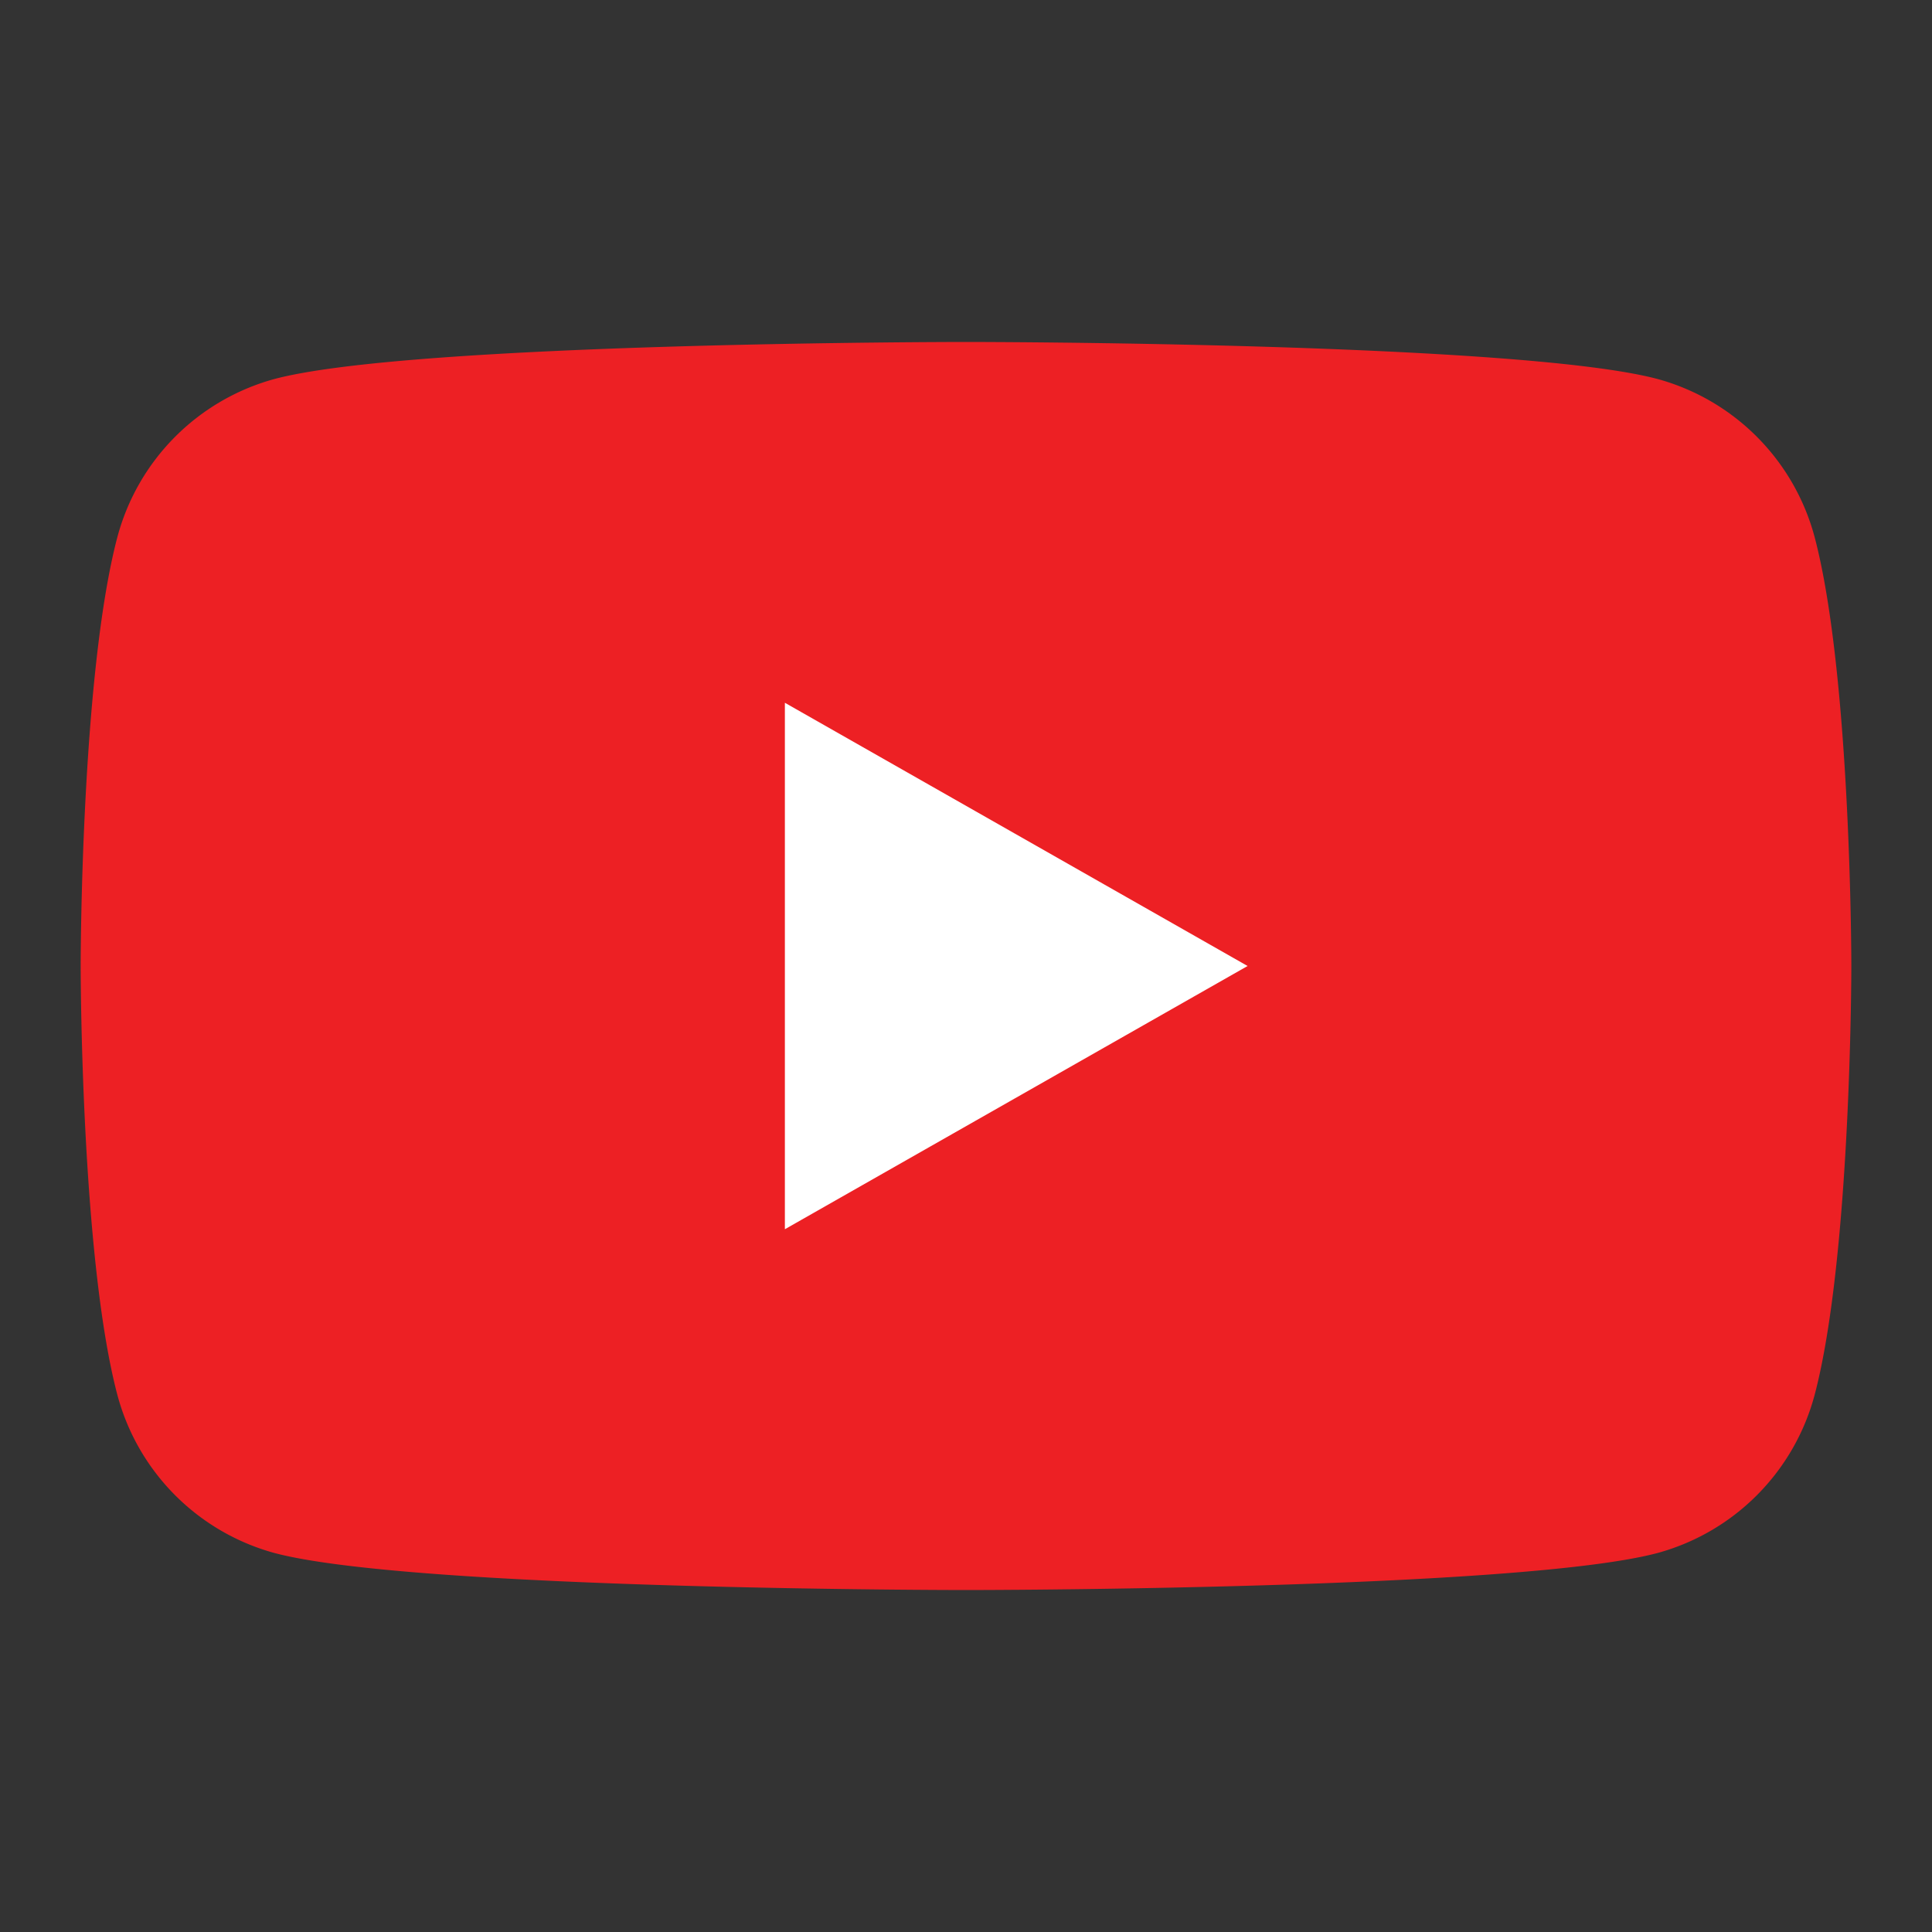
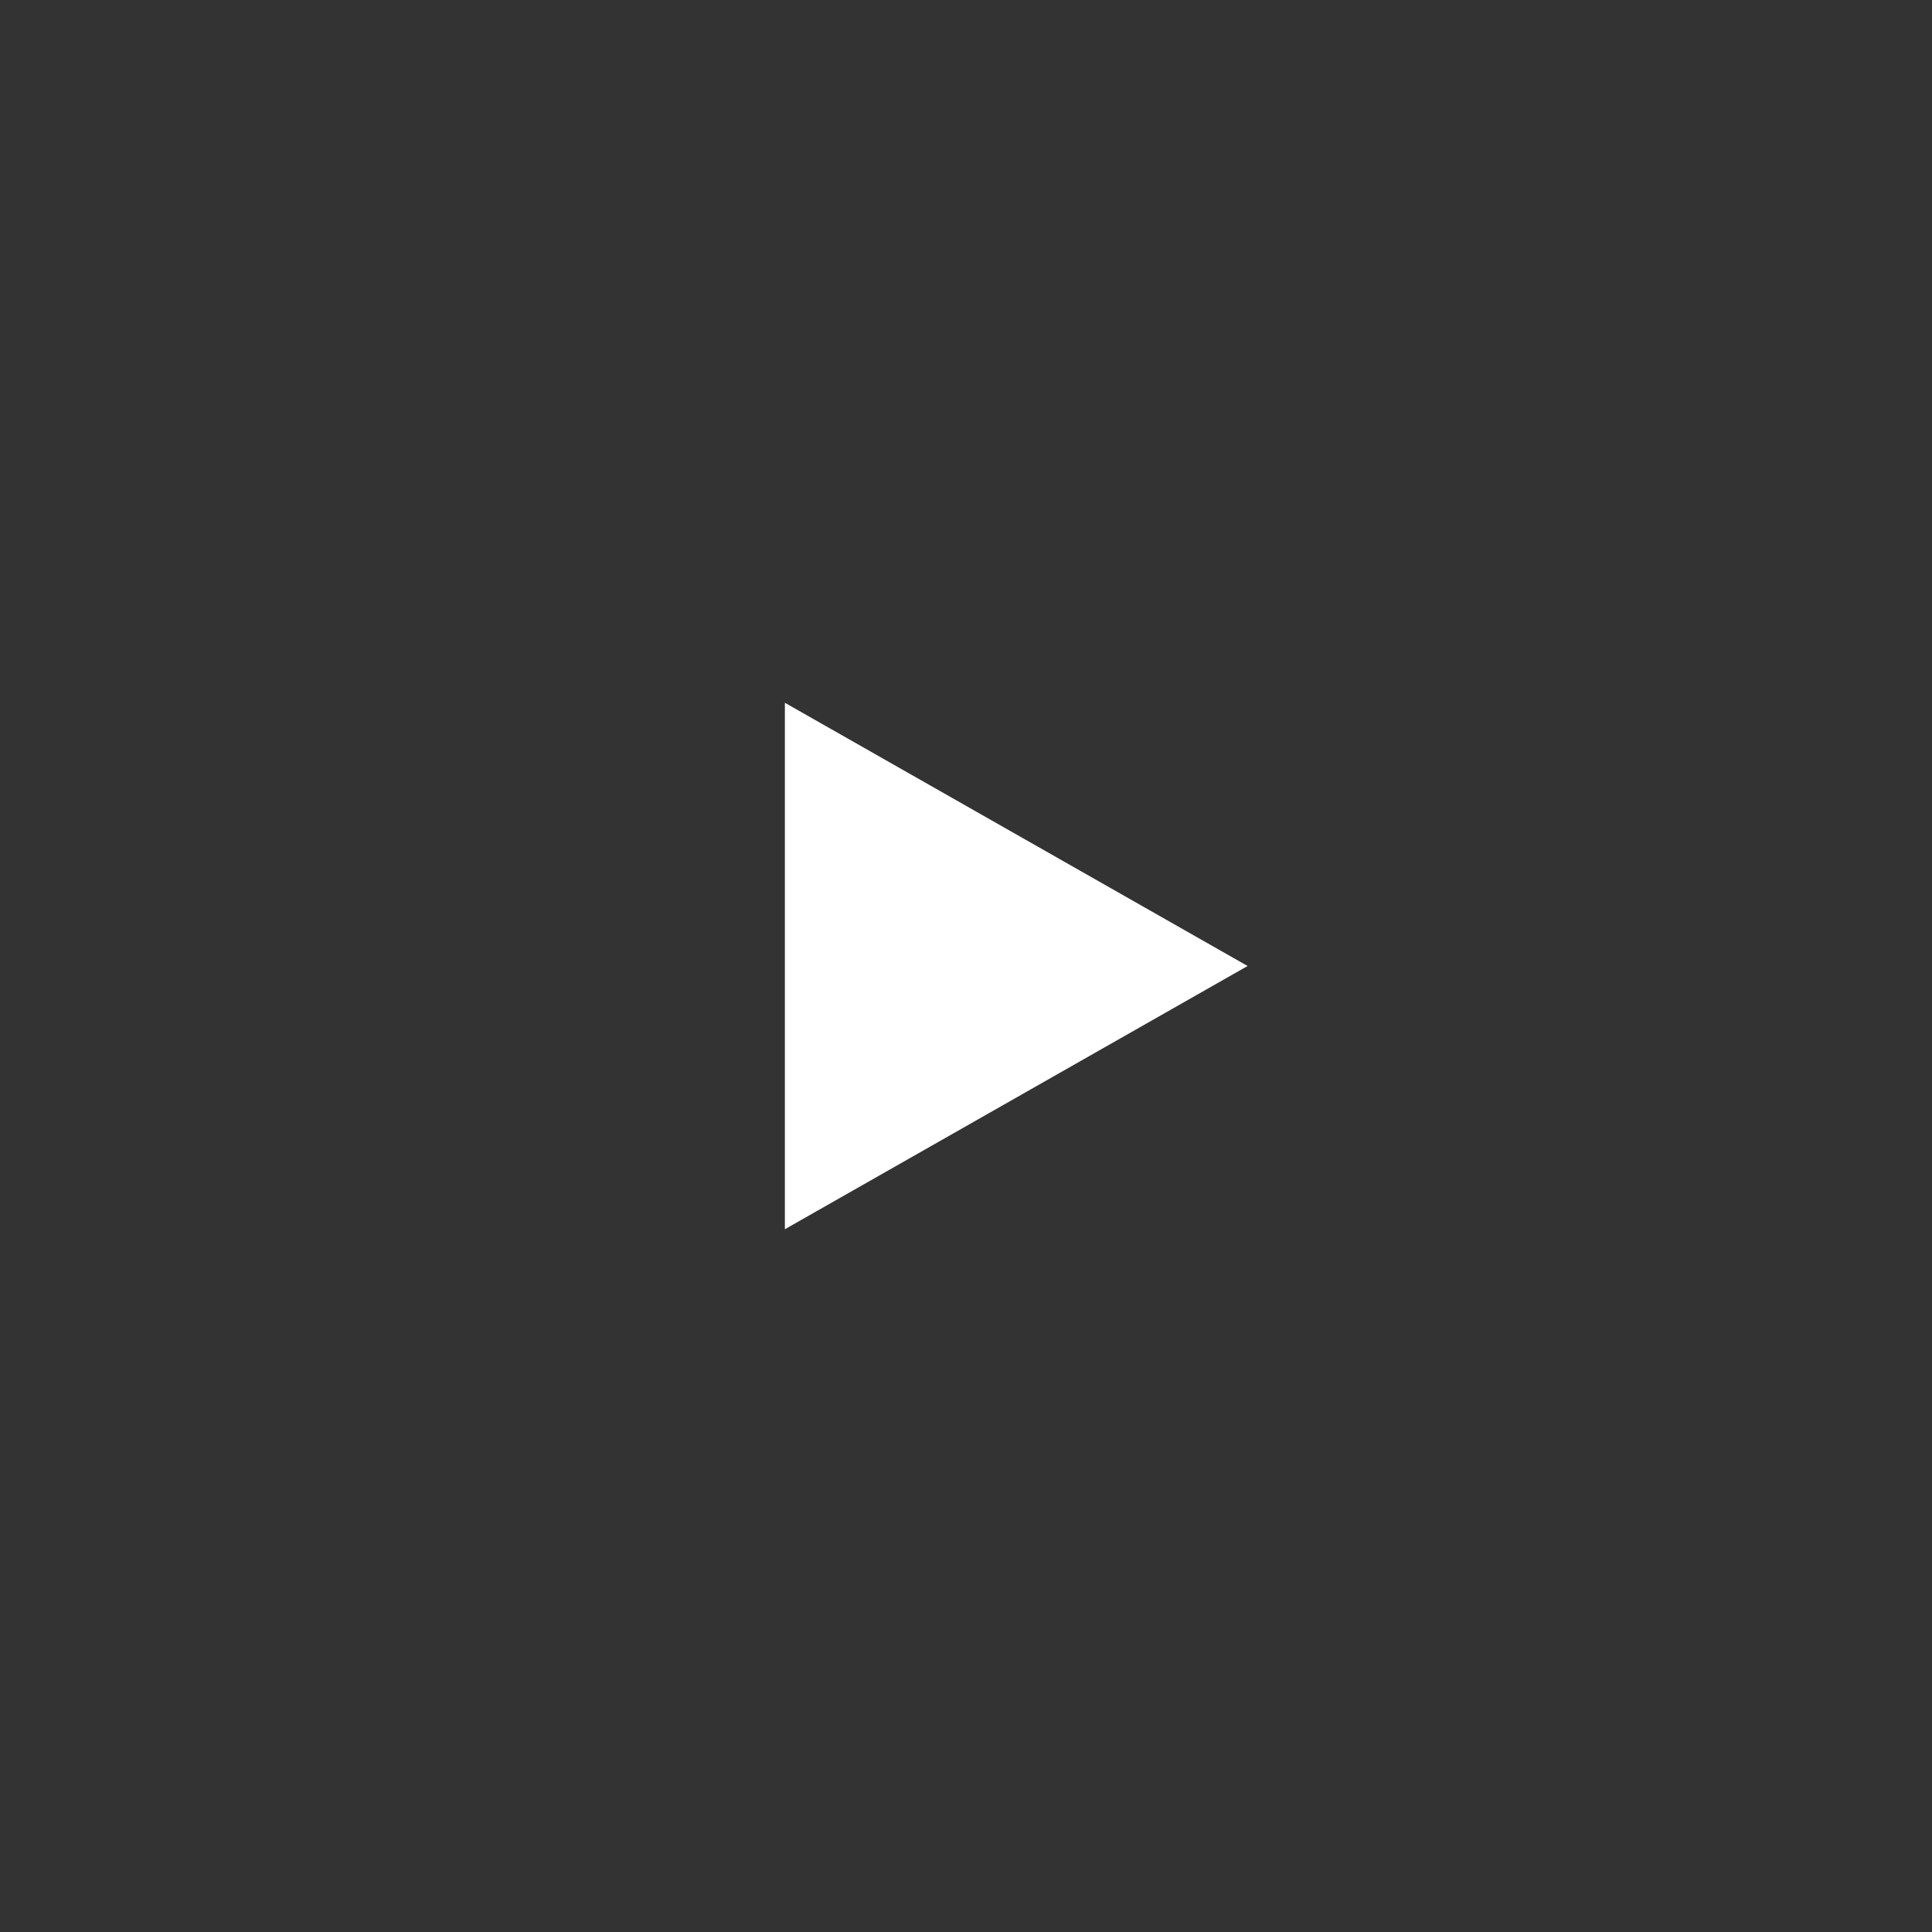
<svg xmlns="http://www.w3.org/2000/svg" id="Layer_1" data-name="Layer 1" viewBox="0 0 40 40">
  <rect x="0" y="0" width="40" height="40" fill="#333333" stroke="none" />
  <defs>
    <style>.cls-1{fill:none;}.cls-2{clip-path:url(#clip-path);}.cls-3{fill:#ed2024;}.cls-4{fill:#fff;}</style>
    <clipPath id="clip-path">
      <rect class="cls-1" width="40" height="40" />
    </clipPath>
  </defs>
  <g class="cls-2">
    <g class="cls-2">
-       <path class="cls-3" d="M37.57,11.12a4.63,4.63,0,0,0-3.24-3.27C31.47,7.08,20,7.08,20,7.08s-11.47,0-14.33.77a4.63,4.63,0,0,0-3.24,3.27C1.67,14,1.67,20,1.67,20s0,6,.76,8.88a4.63,4.63,0,0,0,3.24,3.27c2.86.77,14.33.77,14.33.77s11.47,0,14.33-.77a4.63,4.63,0,0,0,3.24-3.27c.76-2.88.76-8.88.76-8.88s0-6-.76-8.88" />
      <polygon class="cls-4" points="16.25 25.45 25.83 20 16.25 14.55 16.25 25.45" />
    </g>
  </g>
</svg>